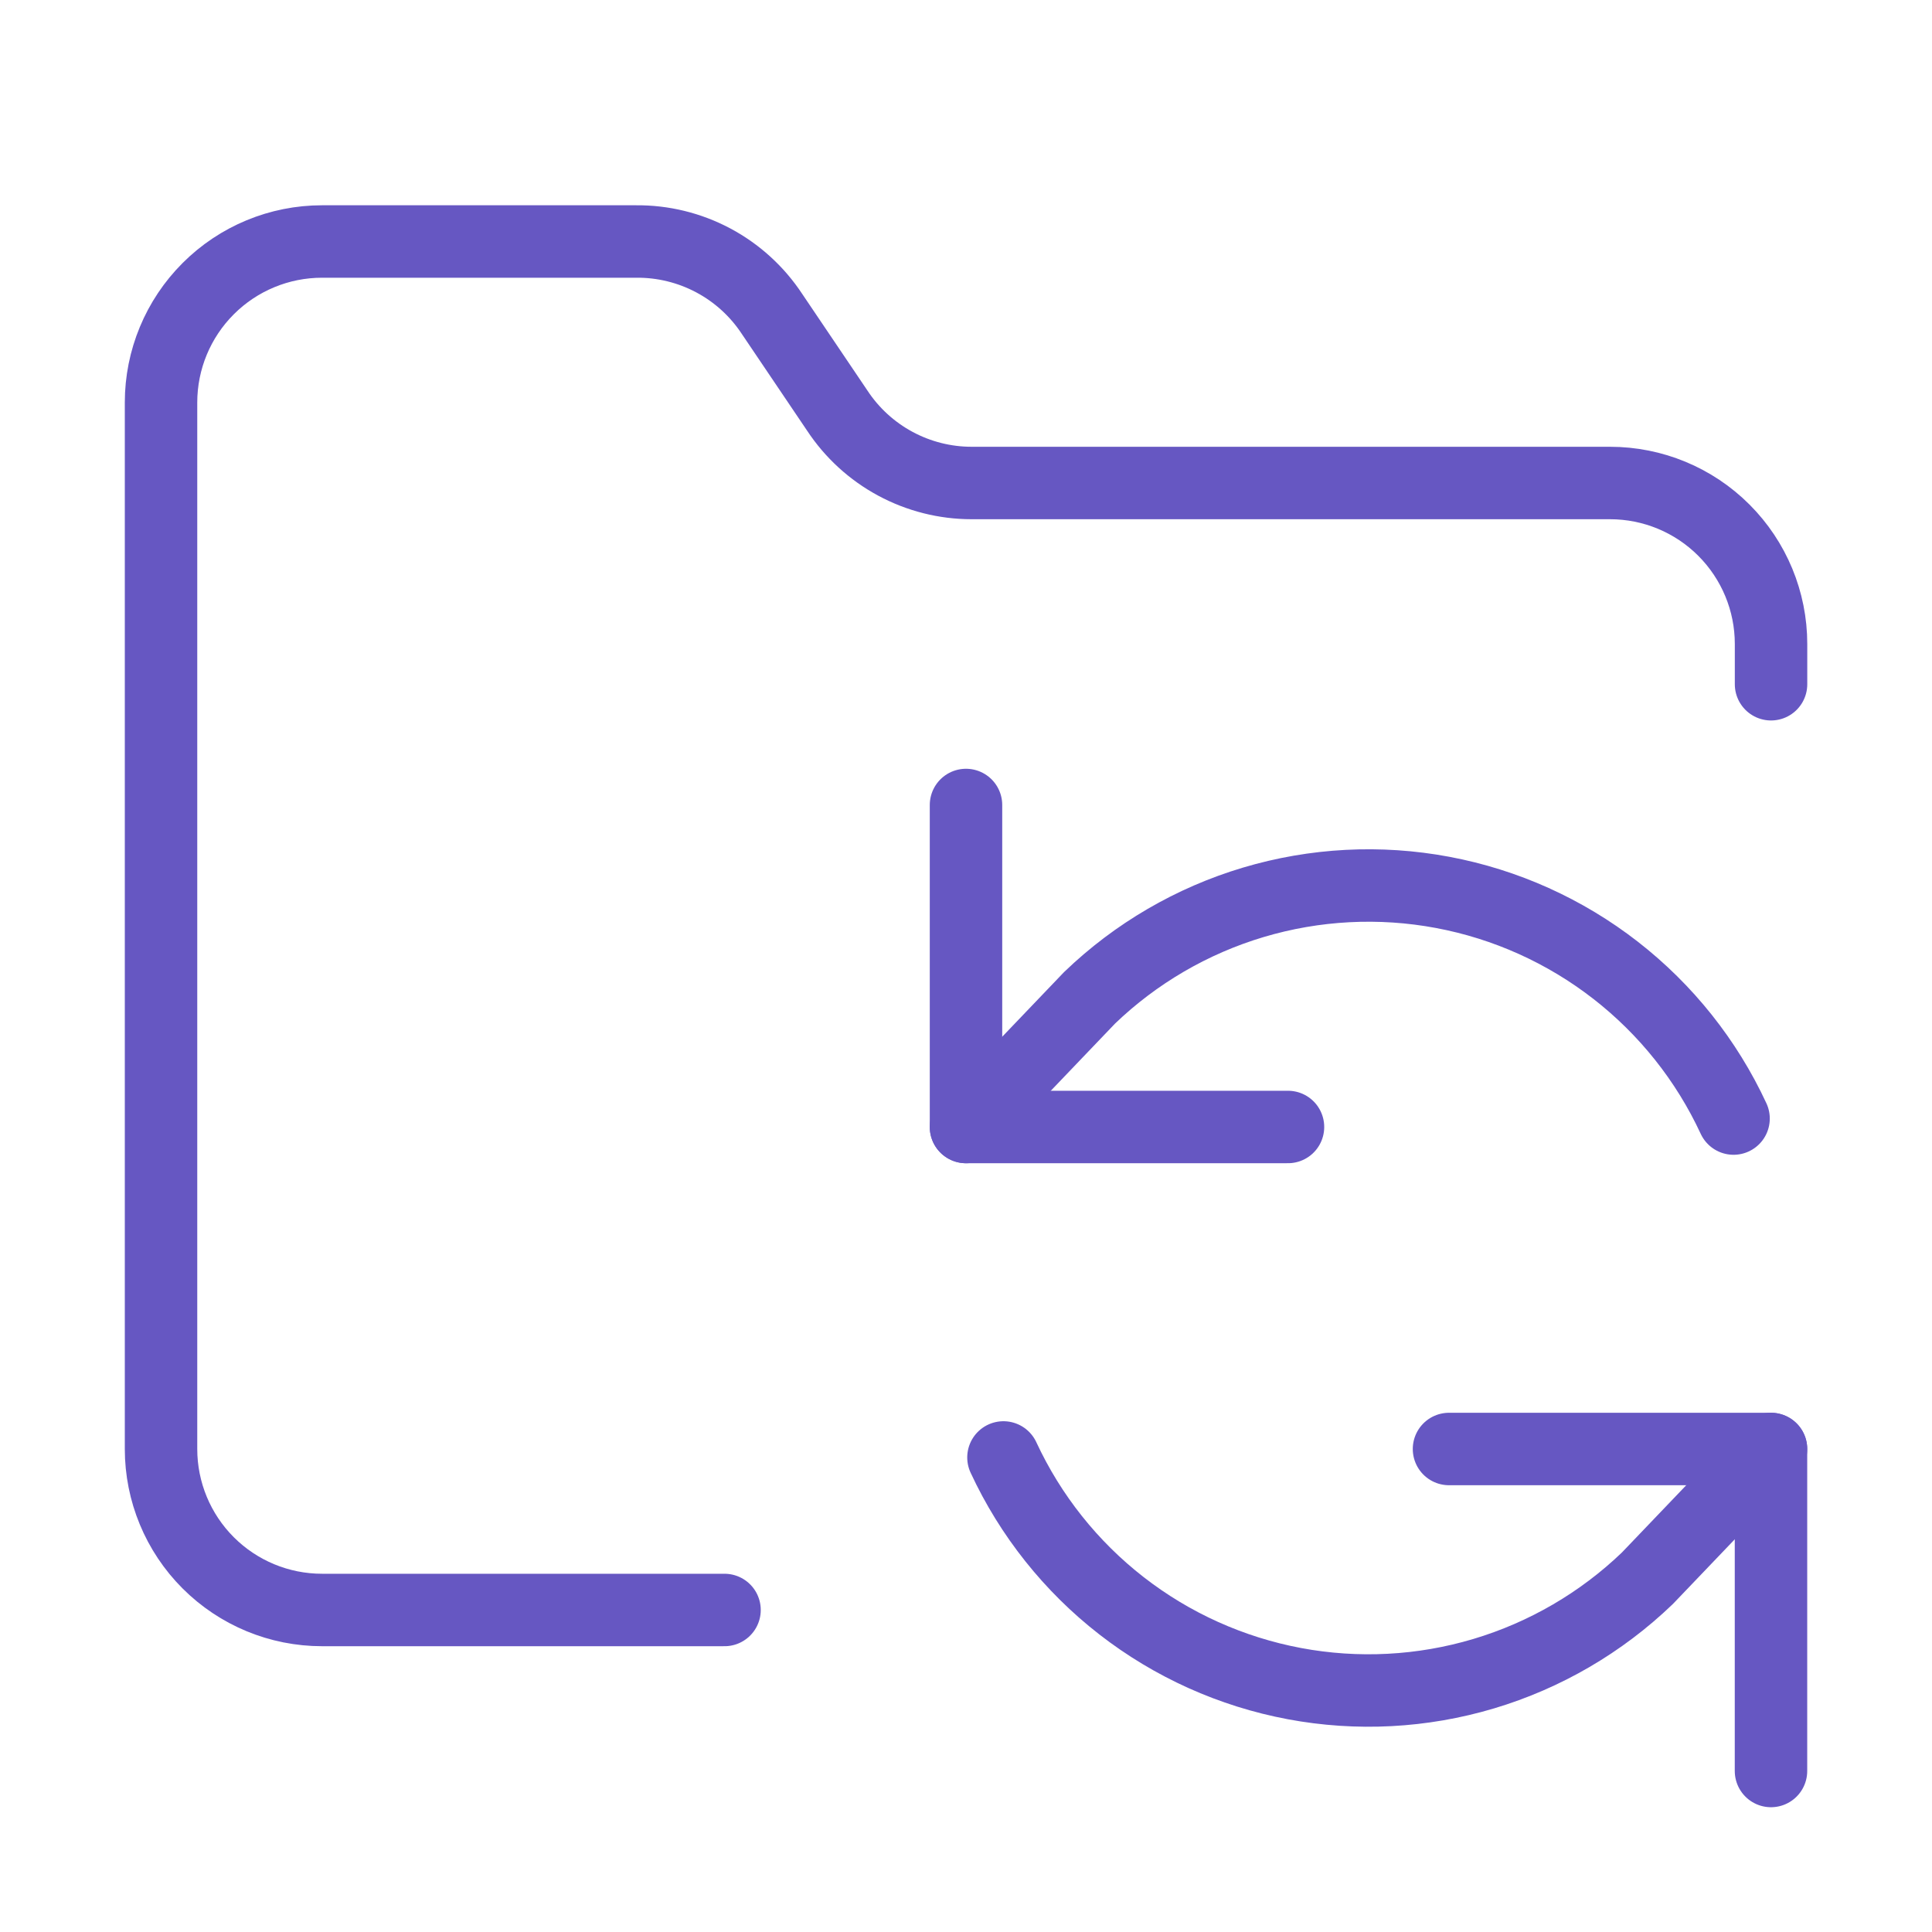
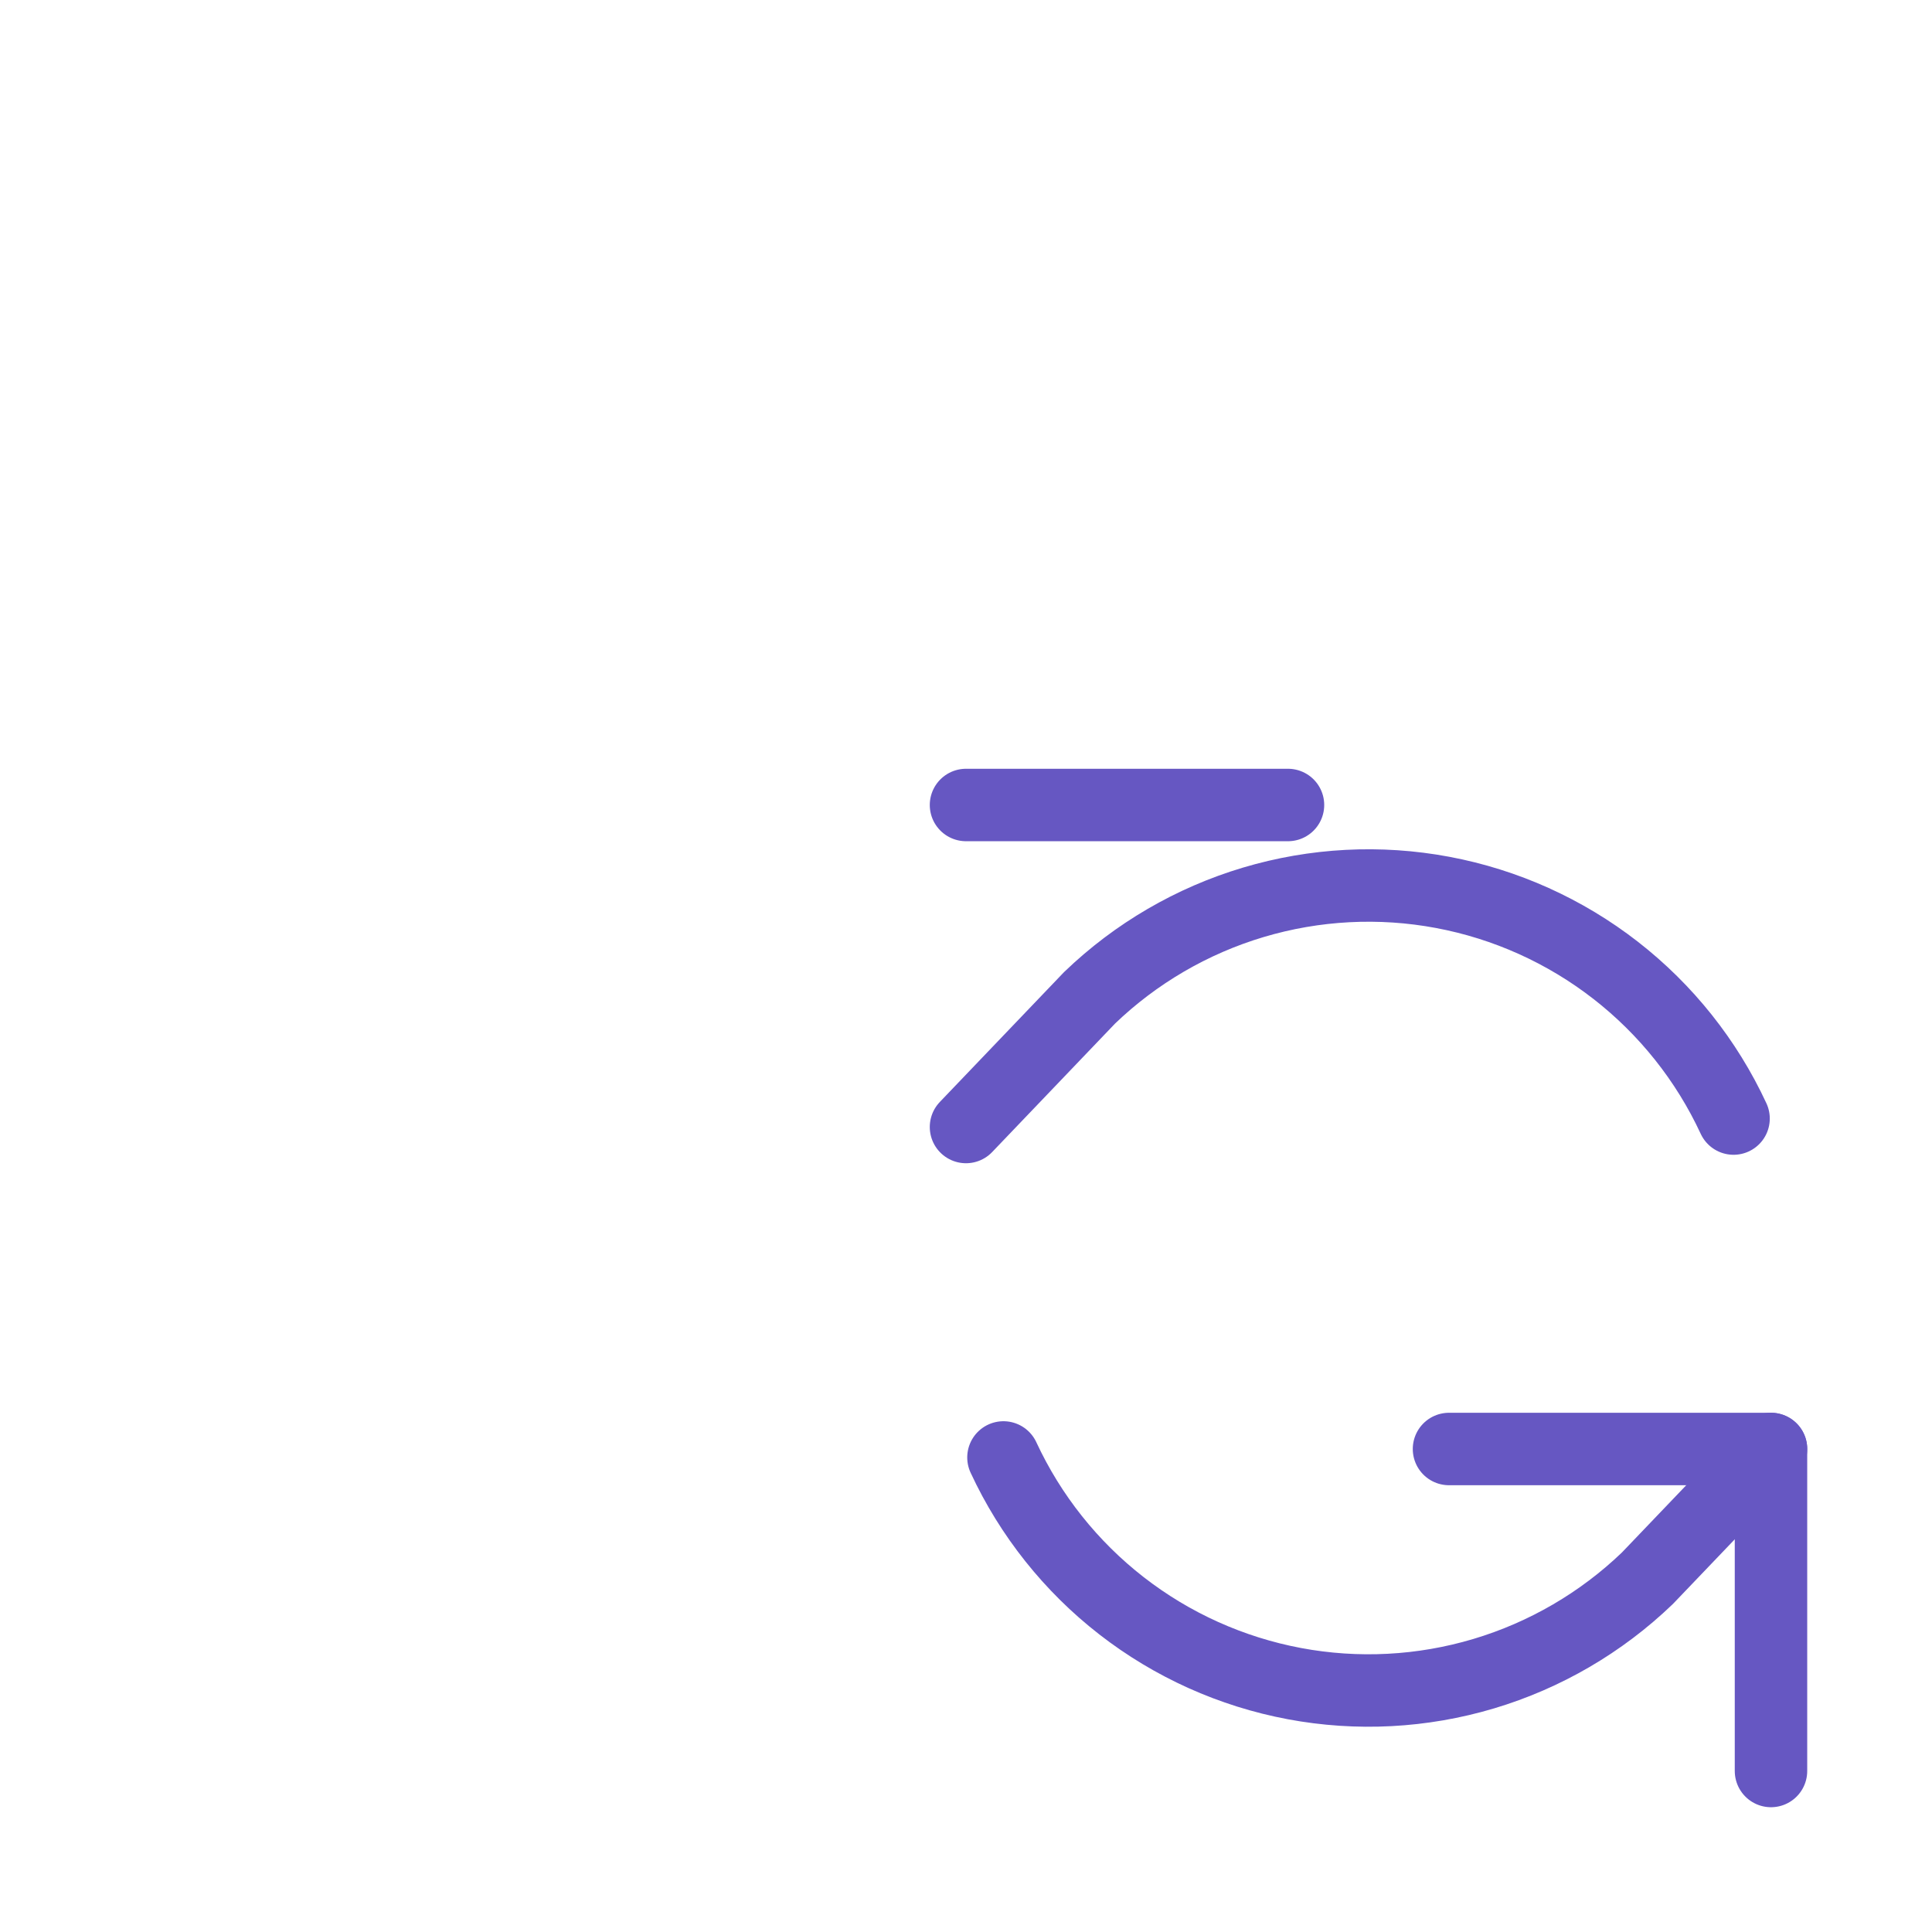
<svg xmlns="http://www.w3.org/2000/svg" width="80" height="80" viewBox="0 0 80 80" fill="none">
-   <path d="M30.001 66.666H13.335C11.566 66.666 9.871 65.964 8.621 64.714C7.37 63.464 6.668 61.768 6.668 60V16.666C6.668 14.898 7.37 13.203 8.621 11.953C9.871 10.702 11.566 10 13.335 10H26.335C27.45 9.989 28.549 10.258 29.534 10.782C30.518 11.306 31.355 12.069 31.968 13L34.668 17C35.275 17.922 36.101 18.678 37.073 19.202C38.045 19.726 39.131 20 40.235 20H66.668C68.436 20 70.132 20.702 71.382 21.953C72.632 23.203 73.335 24.898 73.335 26.666V28.333" stroke="#6657C2" stroke-width="3" stroke-linecap="round" stroke-linejoin="round" />
-   <path d="M40 33.333V46.666H53.333" stroke="#6657C2" stroke-width="3" stroke-linecap="round" stroke-linejoin="round" />
+   <path d="M40 33.333H53.333" stroke="#6657C2" stroke-width="3" stroke-linecap="round" stroke-linejoin="round" />
  <path d="M40 46.667L45.117 41.317C47.03 39.478 49.355 38.122 51.898 37.363C54.441 36.604 57.129 36.463 59.737 36.952C62.346 37.441 64.799 38.546 66.895 40.175C68.99 41.804 70.666 43.909 71.783 46.317M73.333 73.333V60H60" stroke="#6657C2" stroke-width="3" stroke-linecap="round" stroke-linejoin="round" />
  <path d="M73.334 60L68.217 65.35C66.304 67.189 63.979 68.544 61.436 69.304C58.893 70.063 56.206 70.204 53.597 69.715C50.989 69.225 48.535 68.121 46.439 66.492C44.344 64.863 42.668 62.757 41.551 60.35" stroke="#6657C2" stroke-width="3" stroke-linecap="round" stroke-linejoin="round" />
</svg>